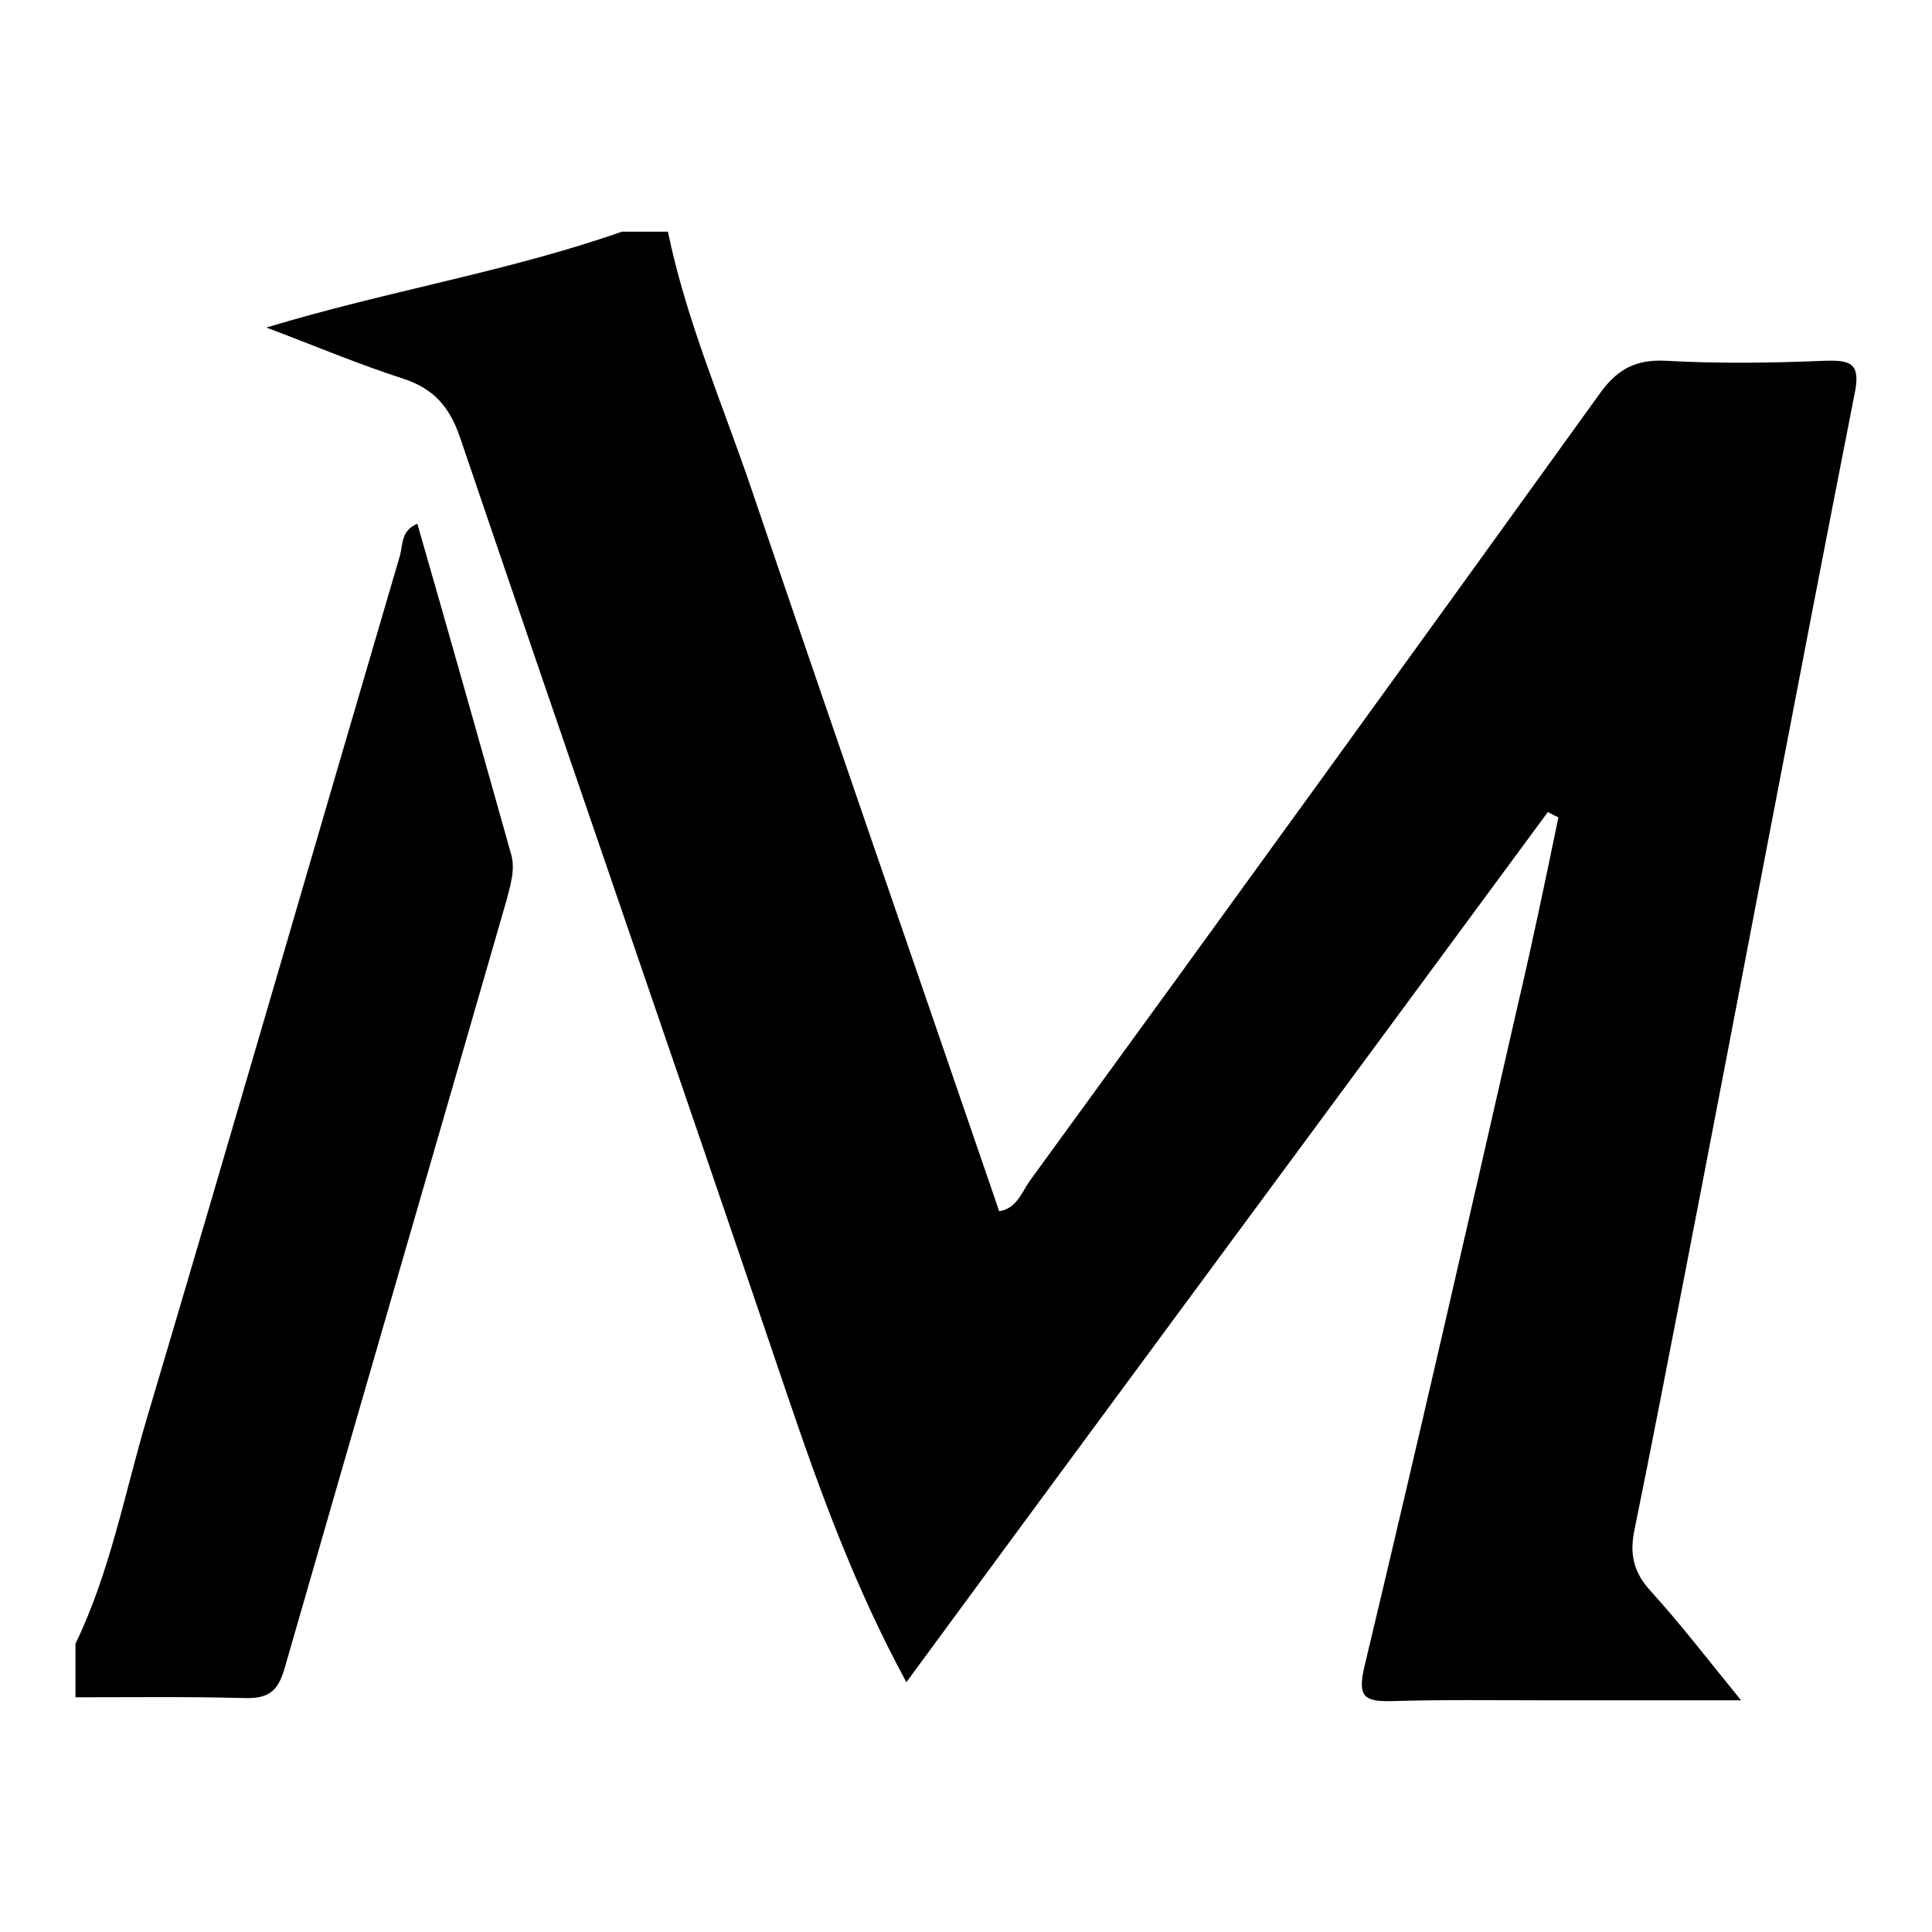
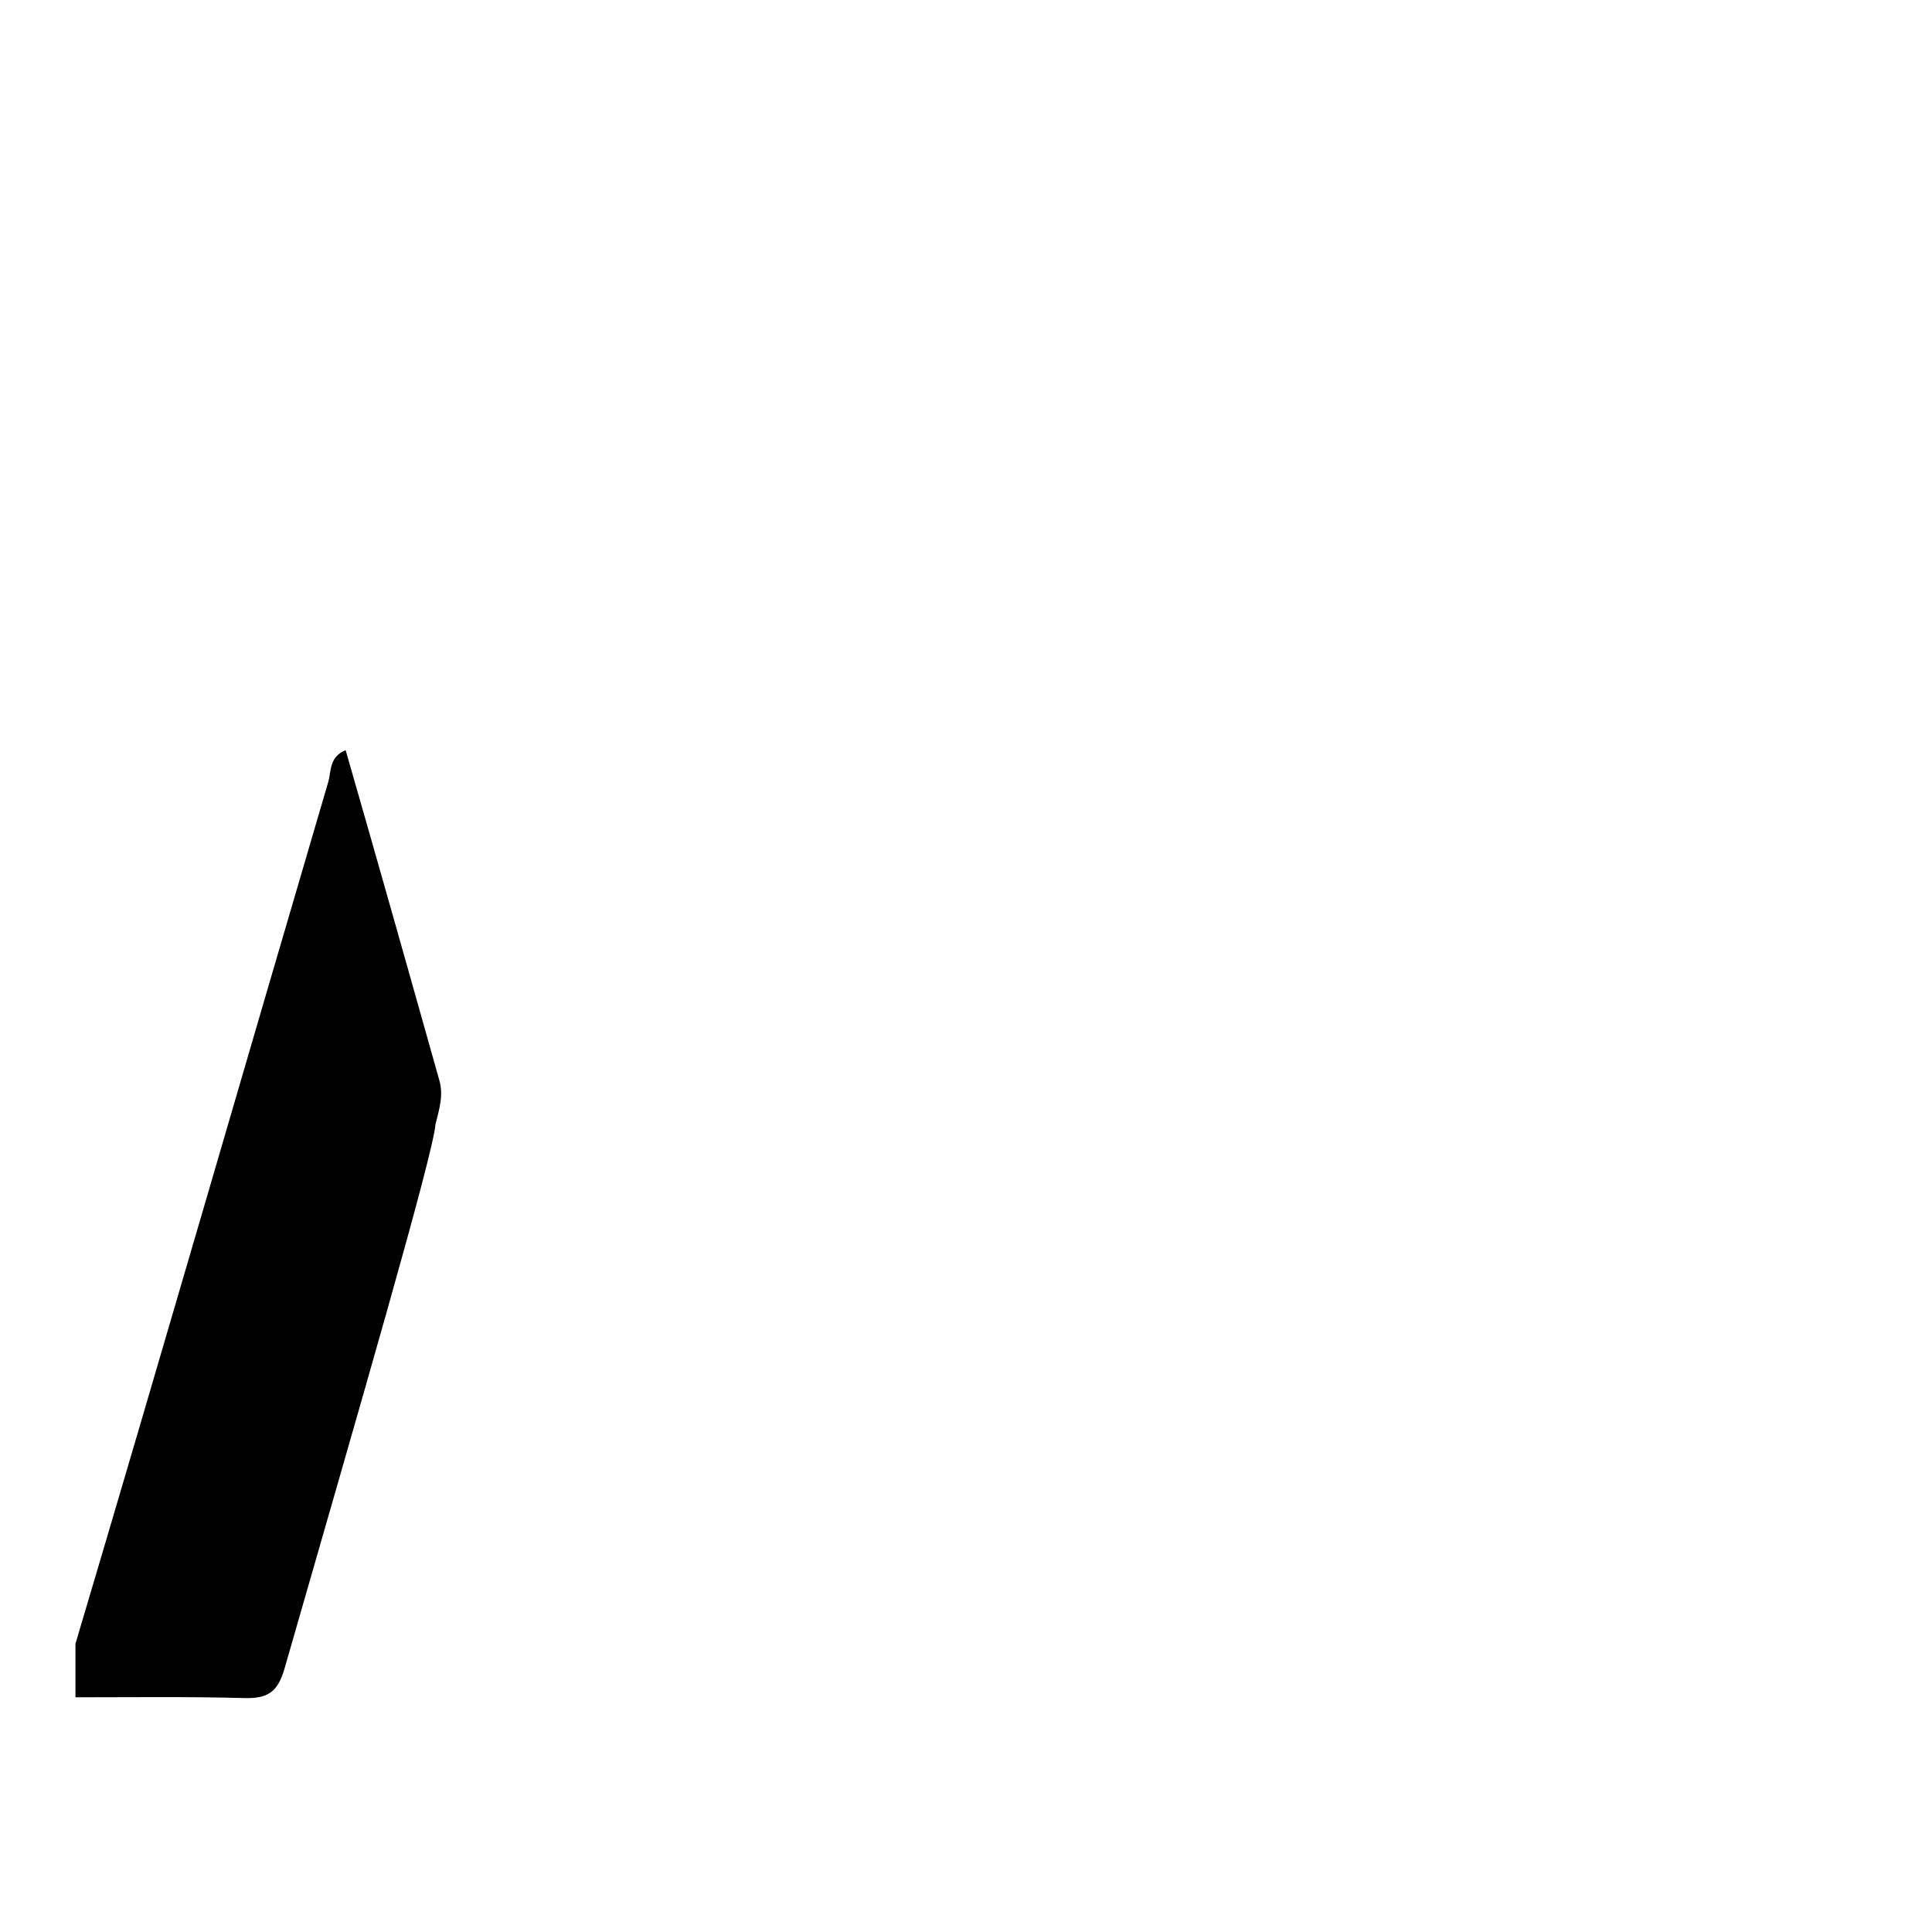
<svg xmlns="http://www.w3.org/2000/svg" version="1.1" x="0px" y="0px" viewBox="0 0 256 256" enable-background="new 0 0 256 256" xml:space="preserve">
  <g>
    <g>
-       <path fill="#000000" d="M88.5,30.7c2.4,11.6,7.1,22.5,10.9,33.6c10.9,32.1,22,64.1,33,96.2c2.4-0.4,3-2.6,4.1-4.1c25.2-34.6,50.3-69.3,75.3-104c2.3-3.3,4.7-4.8,8.9-4.6c7,0.4,14.1,0.3,21.1,0c3.6-0.1,4.8,0.4,3.9,4.6c-7.7,39.2-15.1,78.5-22.7,117.7c-2.1,10.8-4.2,21.7-6.4,32.5c-0.7,3.2-0.2,5.7,2.1,8.2c4,4.4,7.6,9.1,12,14.5c-9.3,0-17.5,0-25.6,0c-6.8,0-13.7-0.1-20.5,0.1c-3.7,0.1-4.8-0.4-3.8-4.6c7-29.3,13.7-58.6,20.4-88c1.9-8.1,3.6-16.3,5.3-24.5c-0.5-0.2-1-0.5-1.4-0.7c-28.2,38.3-56.5,76.5-85,115.3c-6.9-12.7-11.6-25.7-16-38.7C89.8,142,75.2,99.9,60.9,57.8c-1.4-4-3.5-6.3-7.4-7.6c-5.9-1.9-11.6-4.3-18.2-6.8c16.2-4.9,32-7.4,47.1-12.7C84.4,30.7,86.5,30.7,88.5,30.7z" />
-       <path fill="#000000" d="M10,217.8c4.6-9.5,6.5-19.9,9.5-30c11.3-38,22.3-76.1,33.5-114.2c0.4-1.4,0.1-3.3,2.3-4.2c4.2,14.6,8.3,29.1,12.4,43.7c0.6,2,0,3.9-0.5,5.9C57.4,153,47.5,187,37.7,221.1c-0.9,3.1-2.2,4-5.4,3.9c-7.4-0.2-14.9-0.1-22.3-0.1C10,222.6,10,220.2,10,217.8z" />
+       <path fill="#000000" d="M10,217.8c11.3-38,22.3-76.1,33.5-114.2c0.4-1.4,0.1-3.3,2.3-4.2c4.2,14.6,8.3,29.1,12.4,43.7c0.6,2,0,3.9-0.5,5.9C57.4,153,47.5,187,37.7,221.1c-0.9,3.1-2.2,4-5.4,3.9c-7.4-0.2-14.9-0.1-22.3-0.1C10,222.6,10,220.2,10,217.8z" />
    </g>
  </g>
</svg>